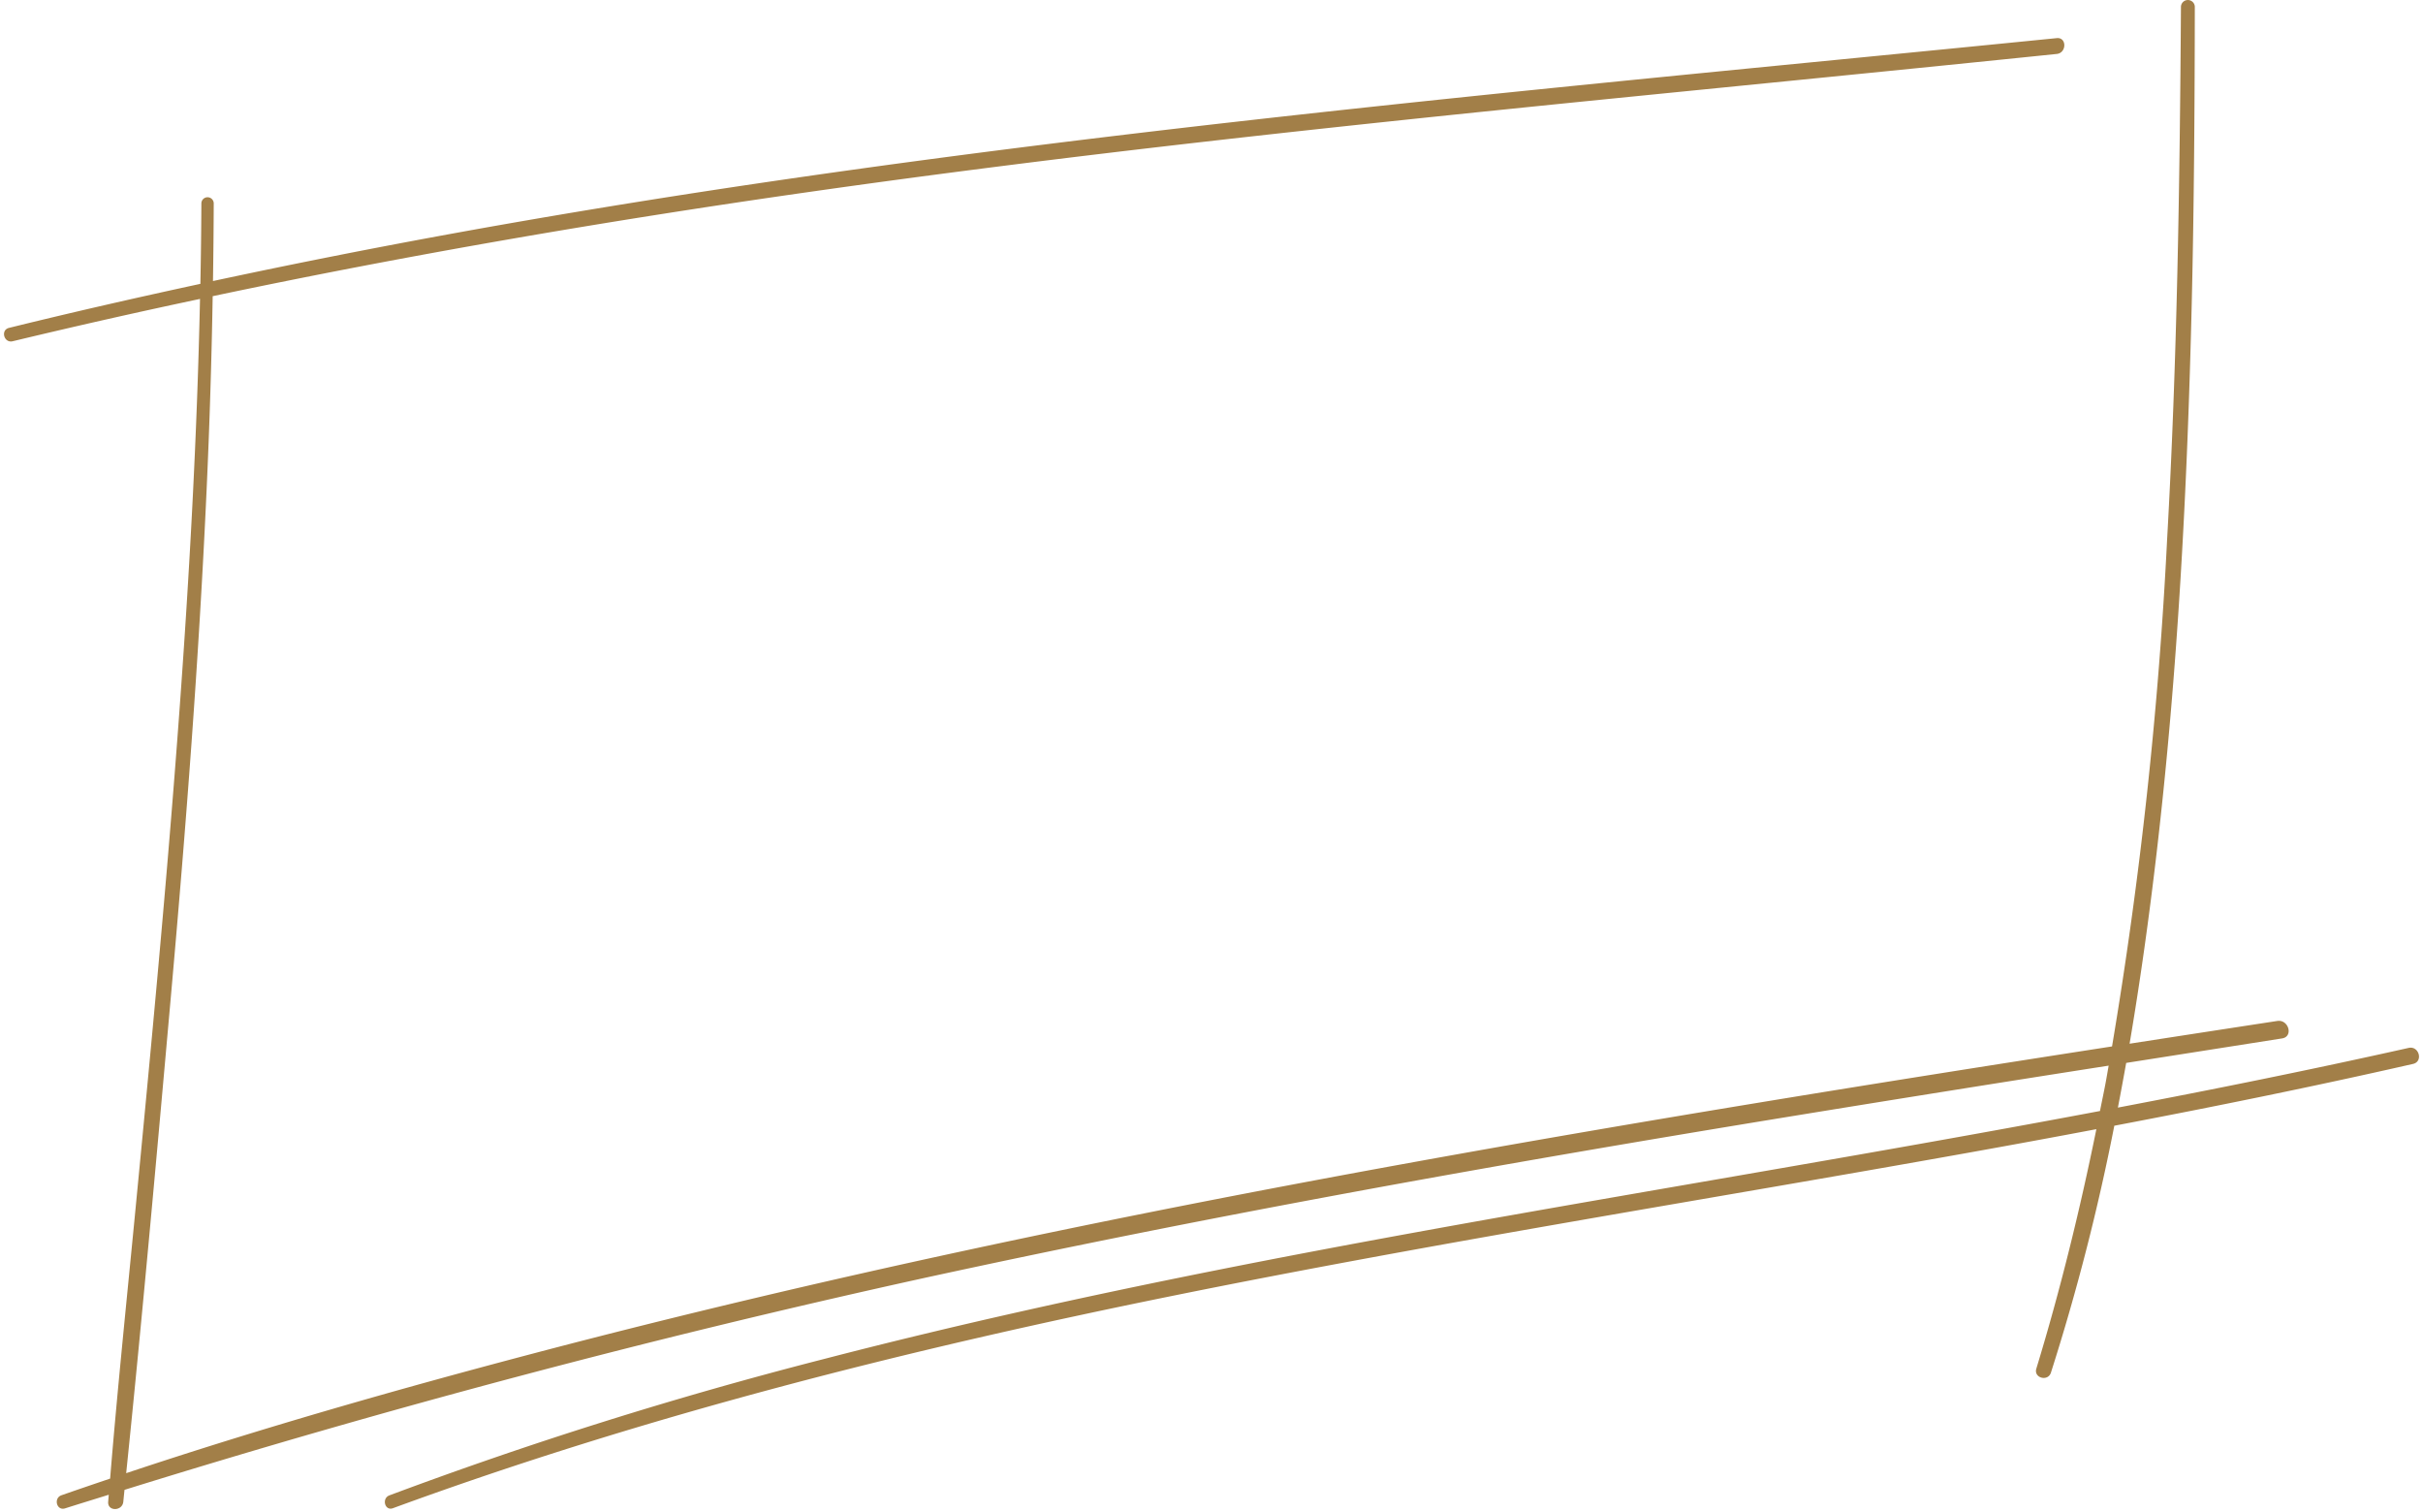
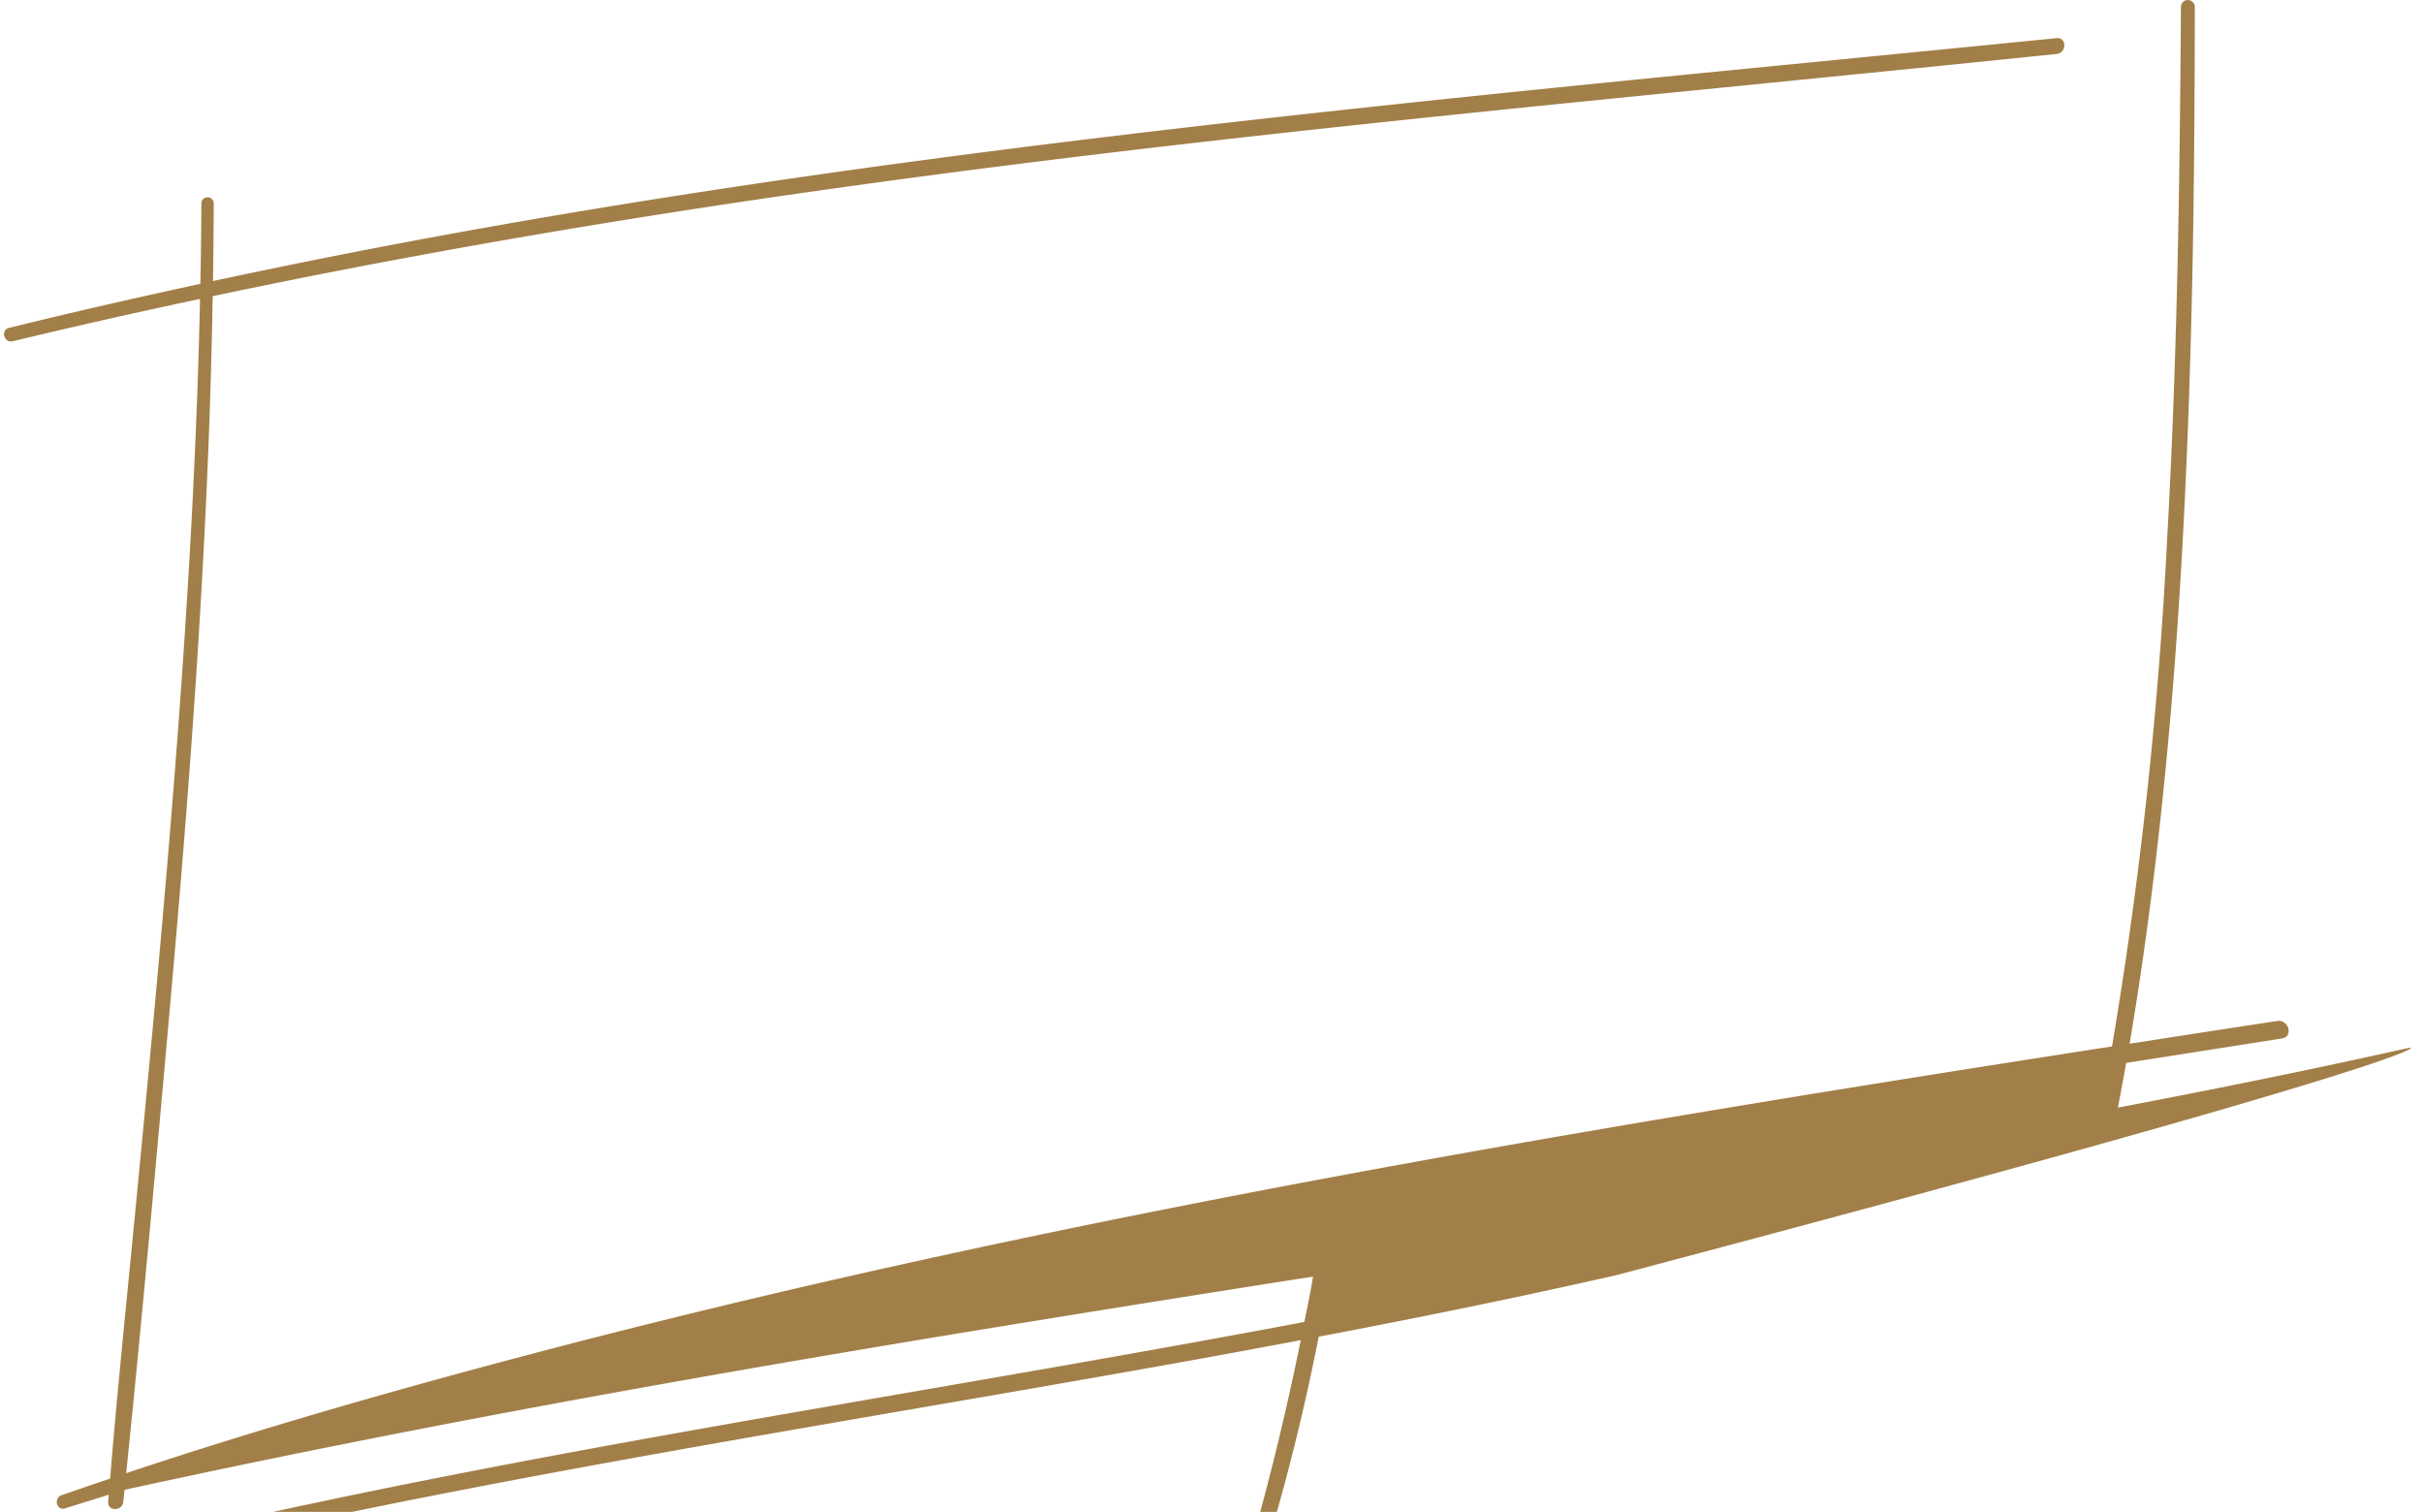
<svg xmlns="http://www.w3.org/2000/svg" fill="#a27f48" height="150" preserveAspectRatio="xMidYMid meet" version="1" viewBox="-0.4 0.0 240.4 150.0" width="240.4" zoomAndPan="magnify">
  <g data-name="46" id="change1_1">
-     <path d="M238.574,103.966c-9.581,2.143-19.2,4.088-28.845,5.922q.427-2.213.822-4.433,7.736-1.216,15.469-2.431c1.141-.179.654-1.906-.478-1.732q-7.327,1.122-14.654,2.257c1.07-6.3,1.948-12.63,2.687-18.962,2.111-18.078,3.047-36.277,3.48-54.466.234-9.817.293-19.637.305-29.457a.688.688,0,0,0-1.375,0c-.116,17.627-.381,35.263-1.374,52.865a433.138,433.138,0,0,1-5.463,50.29c-23.482,3.641-46.945,7.412-70.325,11.666-28.926,5.263-57.729,11.272-86.166,18.759-13.608,3.584-27.18,7.455-40.537,11.913,1.622-15.765,3.035-31.559,4.439-47.344,1.489-16.736,2.781-33.5,3.543-50.282q.435-9.565.6-19.146c19.541-4.126,39.238-7.493,59.012-10.316,26.263-3.749,52.649-6.559,79.041-9.208,14.97-1.5,29.943-2.967,44.908-4.508.994-.1,1.007-1.671,0-1.571-26.627,2.665-53.274,5.125-79.867,8.121-26.406,2.974-52.774,6.451-78.925,11.2q-12.106,2.2-24.14,4.78.06-3.851.075-7.7a.613.613,0,0,0-1.226,0q-.019,3.992-.1,7.979C13.129,29.534,6.8,30.975.49,32.531c-.859.212-.495,1.533.366,1.326q9.267-2.226,18.589-4.2C19.152,43.279,18.4,56.891,17.406,70.48c-1.226,16.771-2.818,33.514-4.437,50.251-.837,8.652-1.736,17.3-2.443,25.964-1.612.545-3.223,1.092-4.828,1.654-.812.285-.477,1.57.36,1.3,1.442-.458,2.889-.9,4.333-1.351-.018.233-.04.466-.058.7-.075.971,1.4.946,1.5,0,.041-.4.079-.79.12-1.186q39.031-12.137,78.937-20.931c28.742-6.277,57.711-11.445,86.742-16.18q15.582-2.541,31.18-4.976c-.1.565-.193,1.132-.3,1.7-.175.936-.376,1.866-.56,2.8-16.092,3.037-32.243,5.774-48.375,8.578-26.266,4.567-52.527,9.354-78.346,16.058a421.934,421.934,0,0,0-43,13.5c-.785.3-.451,1.567.351,1.273,25.18-9.231,51.238-15.781,77.5-21.1,26.161-5.3,52.532-9.461,78.8-14.166q6.361-1.139,12.711-2.34c-1.628,8-3.574,15.943-5.957,23.759-.282.928,1.151,1.313,1.447.4a218.712,218.712,0,0,0,6.29-24.5c9.912-1.886,19.8-3.892,29.639-6.133C240.047,105.32,239.609,103.734,238.574,103.966Z" />
+     <path d="M238.574,103.966c-9.581,2.143-19.2,4.088-28.845,5.922q.427-2.213.822-4.433,7.736-1.216,15.469-2.431c1.141-.179.654-1.906-.478-1.732q-7.327,1.122-14.654,2.257c1.07-6.3,1.948-12.63,2.687-18.962,2.111-18.078,3.047-36.277,3.48-54.466.234-9.817.293-19.637.305-29.457a.688.688,0,0,0-1.375,0c-.116,17.627-.381,35.263-1.374,52.865a433.138,433.138,0,0,1-5.463,50.29c-23.482,3.641-46.945,7.412-70.325,11.666-28.926,5.263-57.729,11.272-86.166,18.759-13.608,3.584-27.18,7.455-40.537,11.913,1.622-15.765,3.035-31.559,4.439-47.344,1.489-16.736,2.781-33.5,3.543-50.282q.435-9.565.6-19.146c19.541-4.126,39.238-7.493,59.012-10.316,26.263-3.749,52.649-6.559,79.041-9.208,14.97-1.5,29.943-2.967,44.908-4.508.994-.1,1.007-1.671,0-1.571-26.627,2.665-53.274,5.125-79.867,8.121-26.406,2.974-52.774,6.451-78.925,11.2q-12.106,2.2-24.14,4.78.06-3.851.075-7.7a.613.613,0,0,0-1.226,0q-.019,3.992-.1,7.979C13.129,29.534,6.8,30.975.49,32.531c-.859.212-.495,1.533.366,1.326q9.267-2.226,18.589-4.2C19.152,43.279,18.4,56.891,17.406,70.48c-1.226,16.771-2.818,33.514-4.437,50.251-.837,8.652-1.736,17.3-2.443,25.964-1.612.545-3.223,1.092-4.828,1.654-.812.285-.477,1.57.36,1.3,1.442-.458,2.889-.9,4.333-1.351-.018.233-.04.466-.058.7-.075.971,1.4.946,1.5,0,.041-.4.079-.79.12-1.186c28.742-6.277,57.711-11.445,86.742-16.18q15.582-2.541,31.18-4.976c-.1.565-.193,1.132-.3,1.7-.175.936-.376,1.866-.56,2.8-16.092,3.037-32.243,5.774-48.375,8.578-26.266,4.567-52.527,9.354-78.346,16.058a421.934,421.934,0,0,0-43,13.5c-.785.3-.451,1.567.351,1.273,25.18-9.231,51.238-15.781,77.5-21.1,26.161-5.3,52.532-9.461,78.8-14.166q6.361-1.139,12.711-2.34c-1.628,8-3.574,15.943-5.957,23.759-.282.928,1.151,1.313,1.447.4a218.712,218.712,0,0,0,6.29-24.5c9.912-1.886,19.8-3.892,29.639-6.133C240.047,105.32,239.609,103.734,238.574,103.966Z" />
  </g>
</svg>